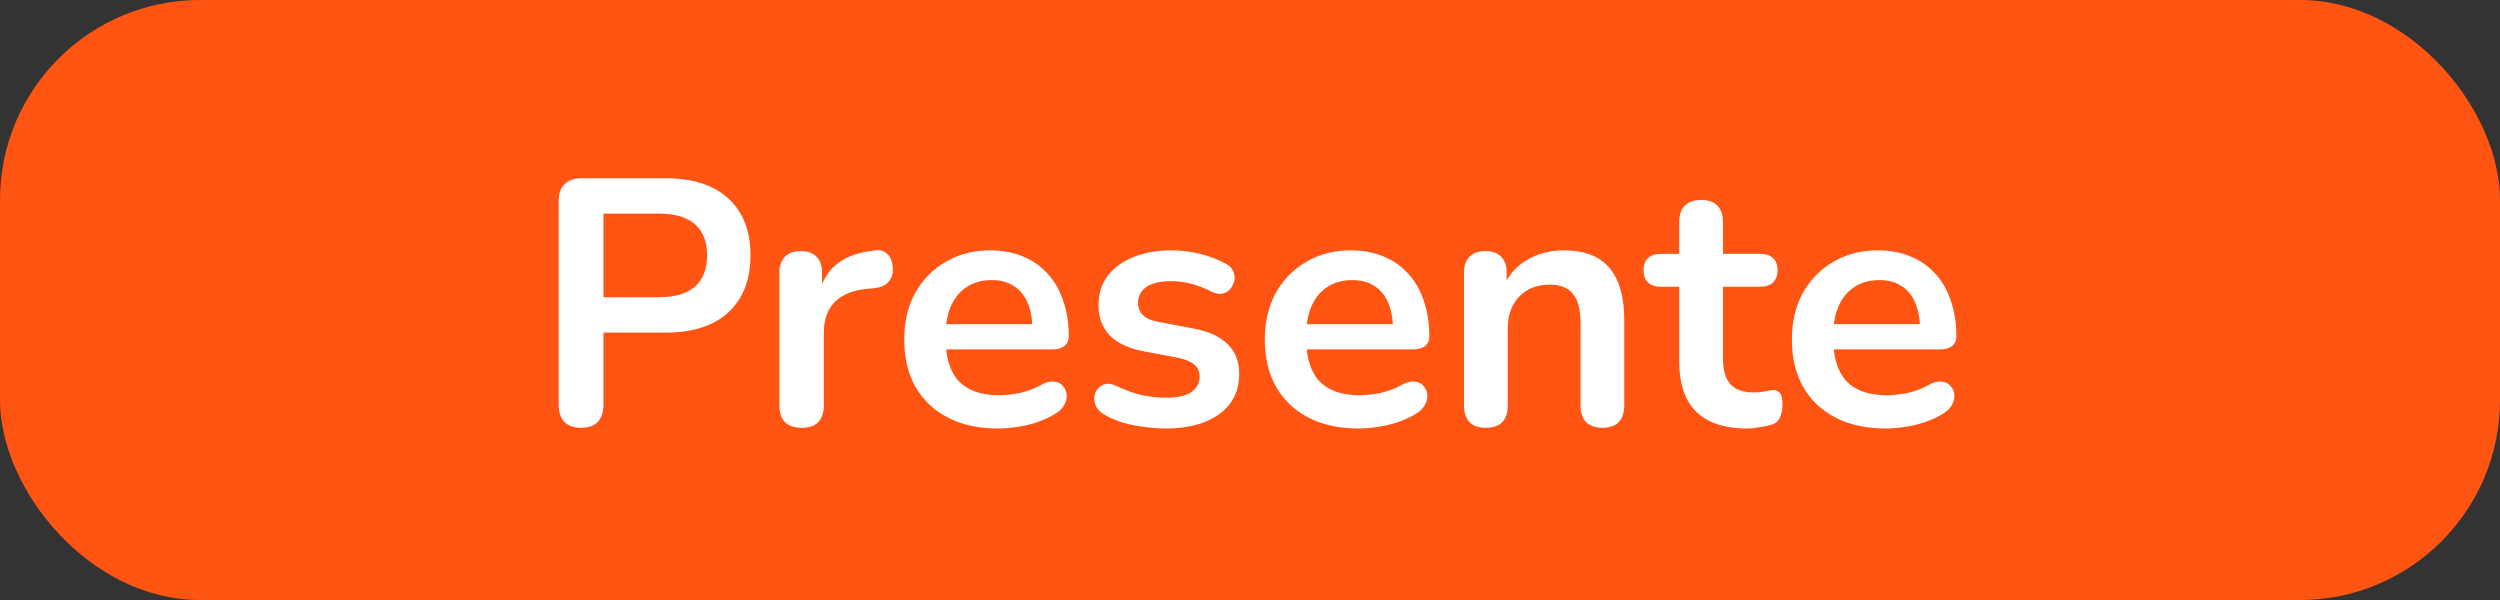
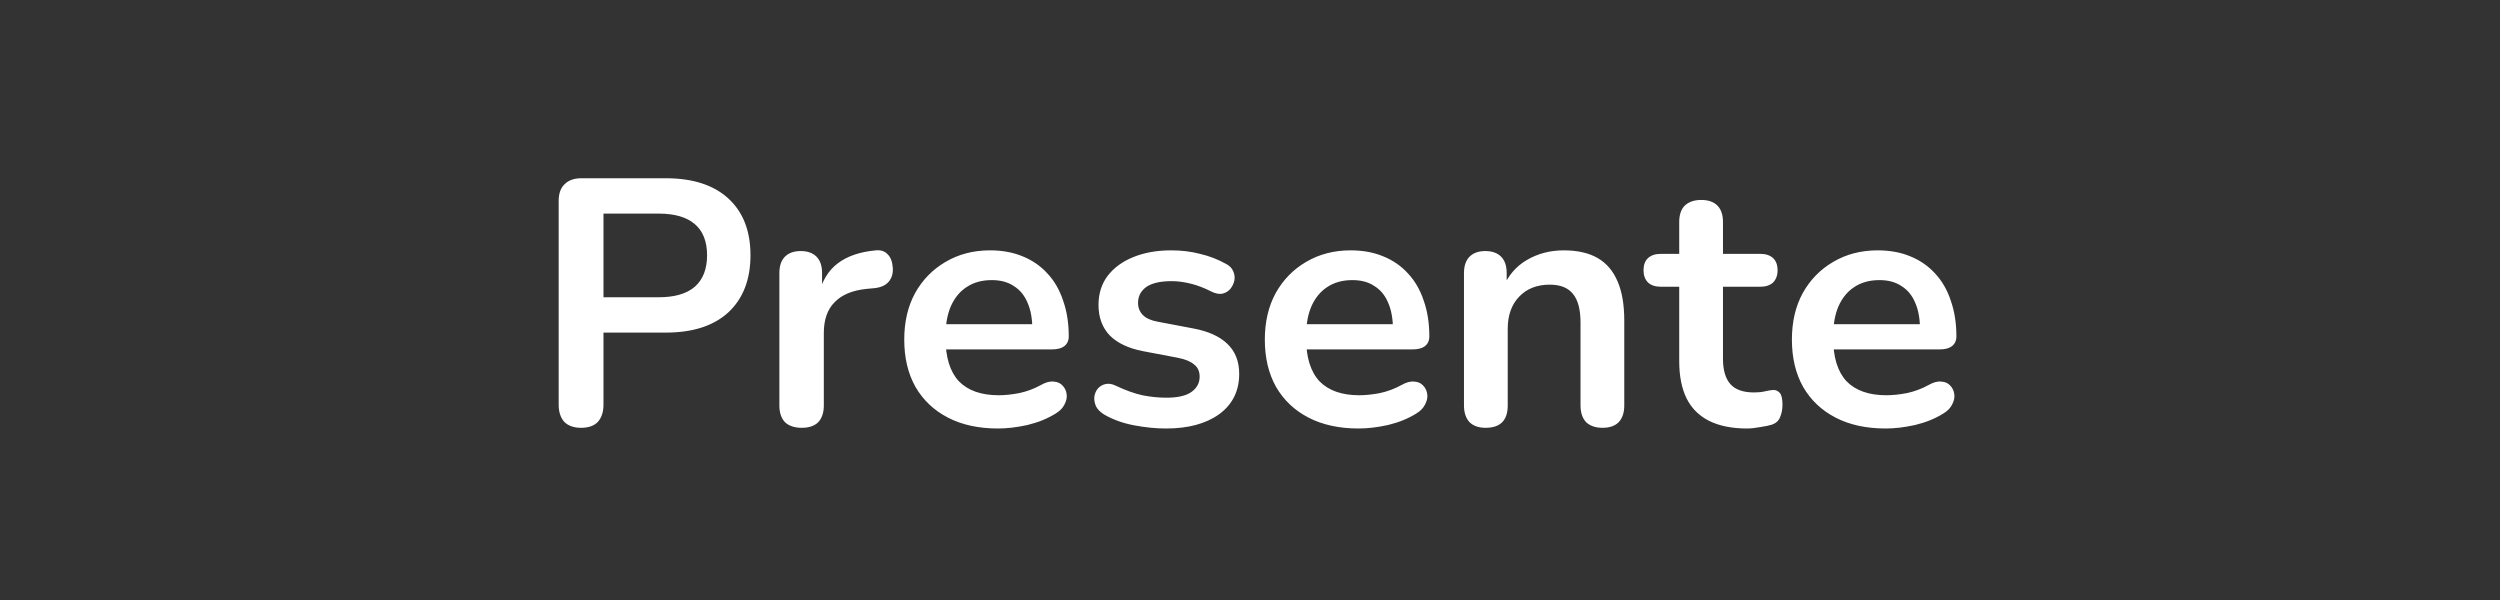
<svg xmlns="http://www.w3.org/2000/svg" width="100" height="24" viewBox="0 0 100 24" fill="none">
  <rect x="0" y="0" width="100" height="24" fill="#333333" stroke="none" />
-   <rect width="100" height="24" rx="8" fill="#FF5412" />
  <path d="M23.243 17.112C22.953 17.112 22.729 17.033 22.571 16.874C22.421 16.706 22.347 16.477 22.347 16.188V8.04C22.347 7.741 22.426 7.517 22.585 7.368C22.743 7.209 22.967 7.13 23.257 7.13H26.631C27.713 7.13 28.549 7.401 29.137 7.942C29.725 8.483 30.019 9.239 30.019 10.21C30.019 11.181 29.725 11.941 29.137 12.492C28.549 13.033 27.713 13.304 26.631 13.304H24.139V16.188C24.139 16.477 24.064 16.706 23.915 16.874C23.765 17.033 23.541 17.112 23.243 17.112ZM24.139 11.89H26.351C26.985 11.89 27.466 11.75 27.793 11.47C28.119 11.181 28.283 10.761 28.283 10.21C28.283 9.659 28.119 9.244 27.793 8.964C27.466 8.684 26.985 8.544 26.351 8.544H24.139V11.89ZM32.071 17.112C31.781 17.112 31.557 17.037 31.399 16.888C31.249 16.729 31.175 16.505 31.175 16.216V10.924C31.175 10.635 31.249 10.415 31.399 10.266C31.548 10.117 31.758 10.042 32.029 10.042C32.299 10.042 32.509 10.117 32.659 10.266C32.808 10.415 32.883 10.635 32.883 10.924V11.806H32.743C32.873 11.246 33.13 10.821 33.513 10.532C33.895 10.243 34.404 10.07 35.039 10.014C35.235 9.995 35.389 10.047 35.501 10.168C35.622 10.28 35.692 10.457 35.711 10.7C35.729 10.933 35.673 11.125 35.543 11.274C35.421 11.414 35.235 11.498 34.983 11.526L34.675 11.554C34.105 11.61 33.676 11.787 33.387 12.086C33.097 12.375 32.953 12.786 32.953 13.318V16.216C32.953 16.505 32.878 16.729 32.729 16.888C32.579 17.037 32.36 17.112 32.071 17.112ZM39.922 17.14C39.147 17.14 38.48 16.995 37.92 16.706C37.36 16.417 36.926 16.006 36.618 15.474C36.319 14.942 36.17 14.312 36.17 13.584C36.17 12.875 36.314 12.254 36.604 11.722C36.902 11.19 37.308 10.775 37.822 10.476C38.344 10.168 38.937 10.014 39.6 10.014C40.085 10.014 40.519 10.093 40.902 10.252C41.294 10.411 41.625 10.639 41.896 10.938C42.176 11.237 42.386 11.601 42.526 12.03C42.675 12.45 42.75 12.926 42.75 13.458C42.75 13.626 42.689 13.757 42.568 13.85C42.456 13.934 42.292 13.976 42.078 13.976H37.584V12.968H41.518L41.294 13.178C41.294 12.749 41.228 12.389 41.098 12.1C40.976 11.811 40.794 11.591 40.552 11.442C40.318 11.283 40.024 11.204 39.67 11.204C39.278 11.204 38.942 11.297 38.662 11.484C38.391 11.661 38.181 11.918 38.032 12.254C37.892 12.581 37.822 12.973 37.822 13.43V13.528C37.822 14.293 37.999 14.867 38.354 15.25C38.718 15.623 39.25 15.81 39.95 15.81C40.192 15.81 40.463 15.782 40.762 15.726C41.07 15.661 41.359 15.553 41.63 15.404C41.826 15.292 41.998 15.245 42.148 15.264C42.297 15.273 42.414 15.325 42.498 15.418C42.591 15.511 42.647 15.628 42.666 15.768C42.684 15.899 42.656 16.034 42.582 16.174C42.516 16.314 42.4 16.435 42.232 16.538C41.905 16.743 41.527 16.897 41.098 17C40.678 17.093 40.286 17.14 39.922 17.14ZM46.642 17.14C46.24 17.14 45.816 17.098 45.368 17.014C44.92 16.93 44.518 16.785 44.164 16.58C44.014 16.487 43.907 16.379 43.842 16.258C43.786 16.127 43.762 16.001 43.772 15.88C43.79 15.749 43.837 15.637 43.912 15.544C43.996 15.451 44.098 15.39 44.22 15.362C44.35 15.334 44.49 15.357 44.64 15.432C45.013 15.609 45.363 15.735 45.69 15.81C46.016 15.875 46.338 15.908 46.656 15.908C47.104 15.908 47.435 15.833 47.65 15.684C47.874 15.525 47.986 15.32 47.986 15.068C47.986 14.853 47.911 14.69 47.762 14.578C47.622 14.457 47.407 14.368 47.118 14.312L45.718 14.046C45.139 13.934 44.696 13.724 44.388 13.416C44.089 13.099 43.94 12.693 43.94 12.198C43.94 11.75 44.061 11.363 44.304 11.036C44.556 10.709 44.901 10.457 45.34 10.28C45.778 10.103 46.282 10.014 46.852 10.014C47.262 10.014 47.645 10.061 48 10.154C48.364 10.238 48.714 10.373 49.05 10.56C49.19 10.635 49.283 10.733 49.33 10.854C49.386 10.975 49.4 11.101 49.372 11.232C49.344 11.353 49.288 11.465 49.204 11.568C49.12 11.661 49.012 11.722 48.882 11.75C48.76 11.769 48.62 11.741 48.462 11.666C48.172 11.517 47.892 11.409 47.622 11.344C47.36 11.279 47.108 11.246 46.866 11.246C46.408 11.246 46.068 11.325 45.844 11.484C45.629 11.643 45.522 11.853 45.522 12.114C45.522 12.31 45.587 12.473 45.718 12.604C45.848 12.735 46.049 12.823 46.32 12.87L47.72 13.136C48.326 13.248 48.784 13.453 49.092 13.752C49.409 14.051 49.568 14.452 49.568 14.956C49.568 15.637 49.302 16.174 48.77 16.566C48.238 16.949 47.528 17.14 46.642 17.14ZM54.346 17.14C53.571 17.14 52.904 16.995 52.343 16.706C51.783 16.417 51.349 16.006 51.041 15.474C50.743 14.942 50.593 14.312 50.593 13.584C50.593 12.875 50.738 12.254 51.028 11.722C51.326 11.19 51.732 10.775 52.245 10.476C52.768 10.168 53.361 10.014 54.023 10.014C54.509 10.014 54.943 10.093 55.325 10.252C55.718 10.411 56.049 10.639 56.319 10.938C56.599 11.237 56.809 11.601 56.95 12.03C57.099 12.45 57.173 12.926 57.173 13.458C57.173 13.626 57.113 13.757 56.992 13.85C56.88 13.934 56.716 13.976 56.502 13.976H52.008V12.968H55.941L55.718 13.178C55.718 12.749 55.652 12.389 55.522 12.1C55.4 11.811 55.218 11.591 54.975 11.442C54.742 11.283 54.448 11.204 54.093 11.204C53.702 11.204 53.365 11.297 53.086 11.484C52.815 11.661 52.605 11.918 52.456 12.254C52.316 12.581 52.245 12.973 52.245 13.43V13.528C52.245 14.293 52.423 14.867 52.778 15.25C53.142 15.623 53.673 15.81 54.373 15.81C54.616 15.81 54.887 15.782 55.185 15.726C55.493 15.661 55.783 15.553 56.053 15.404C56.249 15.292 56.422 15.245 56.572 15.264C56.721 15.273 56.837 15.325 56.922 15.418C57.015 15.511 57.071 15.628 57.09 15.768C57.108 15.899 57.08 16.034 57.005 16.174C56.94 16.314 56.824 16.435 56.656 16.538C56.329 16.743 55.951 16.897 55.522 17C55.102 17.093 54.709 17.14 54.346 17.14ZM59.427 17.112C59.147 17.112 58.933 17.037 58.783 16.888C58.634 16.729 58.559 16.505 58.559 16.216V10.924C58.559 10.635 58.634 10.415 58.783 10.266C58.933 10.117 59.143 10.042 59.413 10.042C59.684 10.042 59.894 10.117 60.043 10.266C60.193 10.415 60.267 10.635 60.267 10.924V11.876L60.113 11.526C60.319 11.031 60.636 10.658 61.065 10.406C61.504 10.145 61.999 10.014 62.549 10.014C63.1 10.014 63.553 10.117 63.907 10.322C64.262 10.527 64.528 10.84 64.705 11.26C64.883 11.671 64.971 12.193 64.971 12.828V16.216C64.971 16.505 64.897 16.729 64.747 16.888C64.598 17.037 64.383 17.112 64.103 17.112C63.823 17.112 63.604 17.037 63.445 16.888C63.296 16.729 63.221 16.505 63.221 16.216V12.912C63.221 12.38 63.119 11.993 62.913 11.75C62.717 11.507 62.409 11.386 61.989 11.386C61.476 11.386 61.065 11.549 60.757 11.876C60.459 12.193 60.309 12.618 60.309 13.15V16.216C60.309 16.813 60.015 17.112 59.427 17.112ZM69.885 17.14C69.278 17.14 68.769 17.037 68.359 16.832C67.957 16.627 67.659 16.328 67.463 15.936C67.267 15.535 67.169 15.04 67.169 14.452V11.47H66.441C66.217 11.47 66.044 11.414 65.923 11.302C65.802 11.181 65.741 11.017 65.741 10.812C65.741 10.597 65.802 10.434 65.923 10.322C66.044 10.21 66.217 10.154 66.441 10.154H67.169V8.88C67.169 8.591 67.243 8.371 67.393 8.222C67.552 8.073 67.771 7.998 68.051 7.998C68.331 7.998 68.546 8.073 68.695 8.222C68.844 8.371 68.919 8.591 68.919 8.88V10.154H70.403C70.627 10.154 70.799 10.21 70.921 10.322C71.042 10.434 71.103 10.597 71.103 10.812C71.103 11.017 71.042 11.181 70.921 11.302C70.799 11.414 70.627 11.47 70.403 11.47H68.919V14.354C68.919 14.802 69.017 15.138 69.213 15.362C69.409 15.586 69.726 15.698 70.165 15.698C70.323 15.698 70.463 15.684 70.585 15.656C70.706 15.628 70.814 15.609 70.907 15.6C71.019 15.591 71.112 15.628 71.187 15.712C71.261 15.787 71.299 15.945 71.299 16.188C71.299 16.375 71.266 16.543 71.201 16.692C71.145 16.832 71.037 16.93 70.879 16.986C70.757 17.023 70.599 17.056 70.403 17.084C70.207 17.121 70.034 17.14 69.885 17.14ZM75.428 17.14C74.653 17.14 73.986 16.995 73.426 16.706C72.866 16.417 72.432 16.006 72.124 15.474C71.825 14.942 71.676 14.312 71.676 13.584C71.676 12.875 71.82 12.254 72.11 11.722C72.408 11.19 72.814 10.775 73.328 10.476C73.85 10.168 74.443 10.014 75.106 10.014C75.591 10.014 76.025 10.093 76.408 10.252C76.8 10.411 77.131 10.639 77.402 10.938C77.682 11.237 77.892 11.601 78.032 12.03C78.181 12.45 78.256 12.926 78.256 13.458C78.256 13.626 78.195 13.757 78.074 13.85C77.962 13.934 77.798 13.976 77.584 13.976H73.09V12.968H77.024L76.8 13.178C76.8 12.749 76.734 12.389 76.604 12.1C76.482 11.811 76.3 11.591 76.058 11.442C75.824 11.283 75.53 11.204 75.176 11.204C74.784 11.204 74.448 11.297 74.168 11.484C73.897 11.661 73.687 11.918 73.538 12.254C73.398 12.581 73.328 12.973 73.328 13.43V13.528C73.328 14.293 73.505 14.867 73.86 15.25C74.224 15.623 74.756 15.81 75.456 15.81C75.698 15.81 75.969 15.782 76.268 15.726C76.576 15.661 76.865 15.553 77.136 15.404C77.332 15.292 77.504 15.245 77.654 15.264C77.803 15.273 77.92 15.325 78.004 15.418C78.097 15.511 78.153 15.628 78.172 15.768C78.19 15.899 78.162 16.034 78.088 16.174C78.022 16.314 77.906 16.435 77.738 16.538C77.411 16.743 77.033 16.897 76.604 17C76.184 17.093 75.792 17.14 75.428 17.14Z" fill="white" />
</svg>